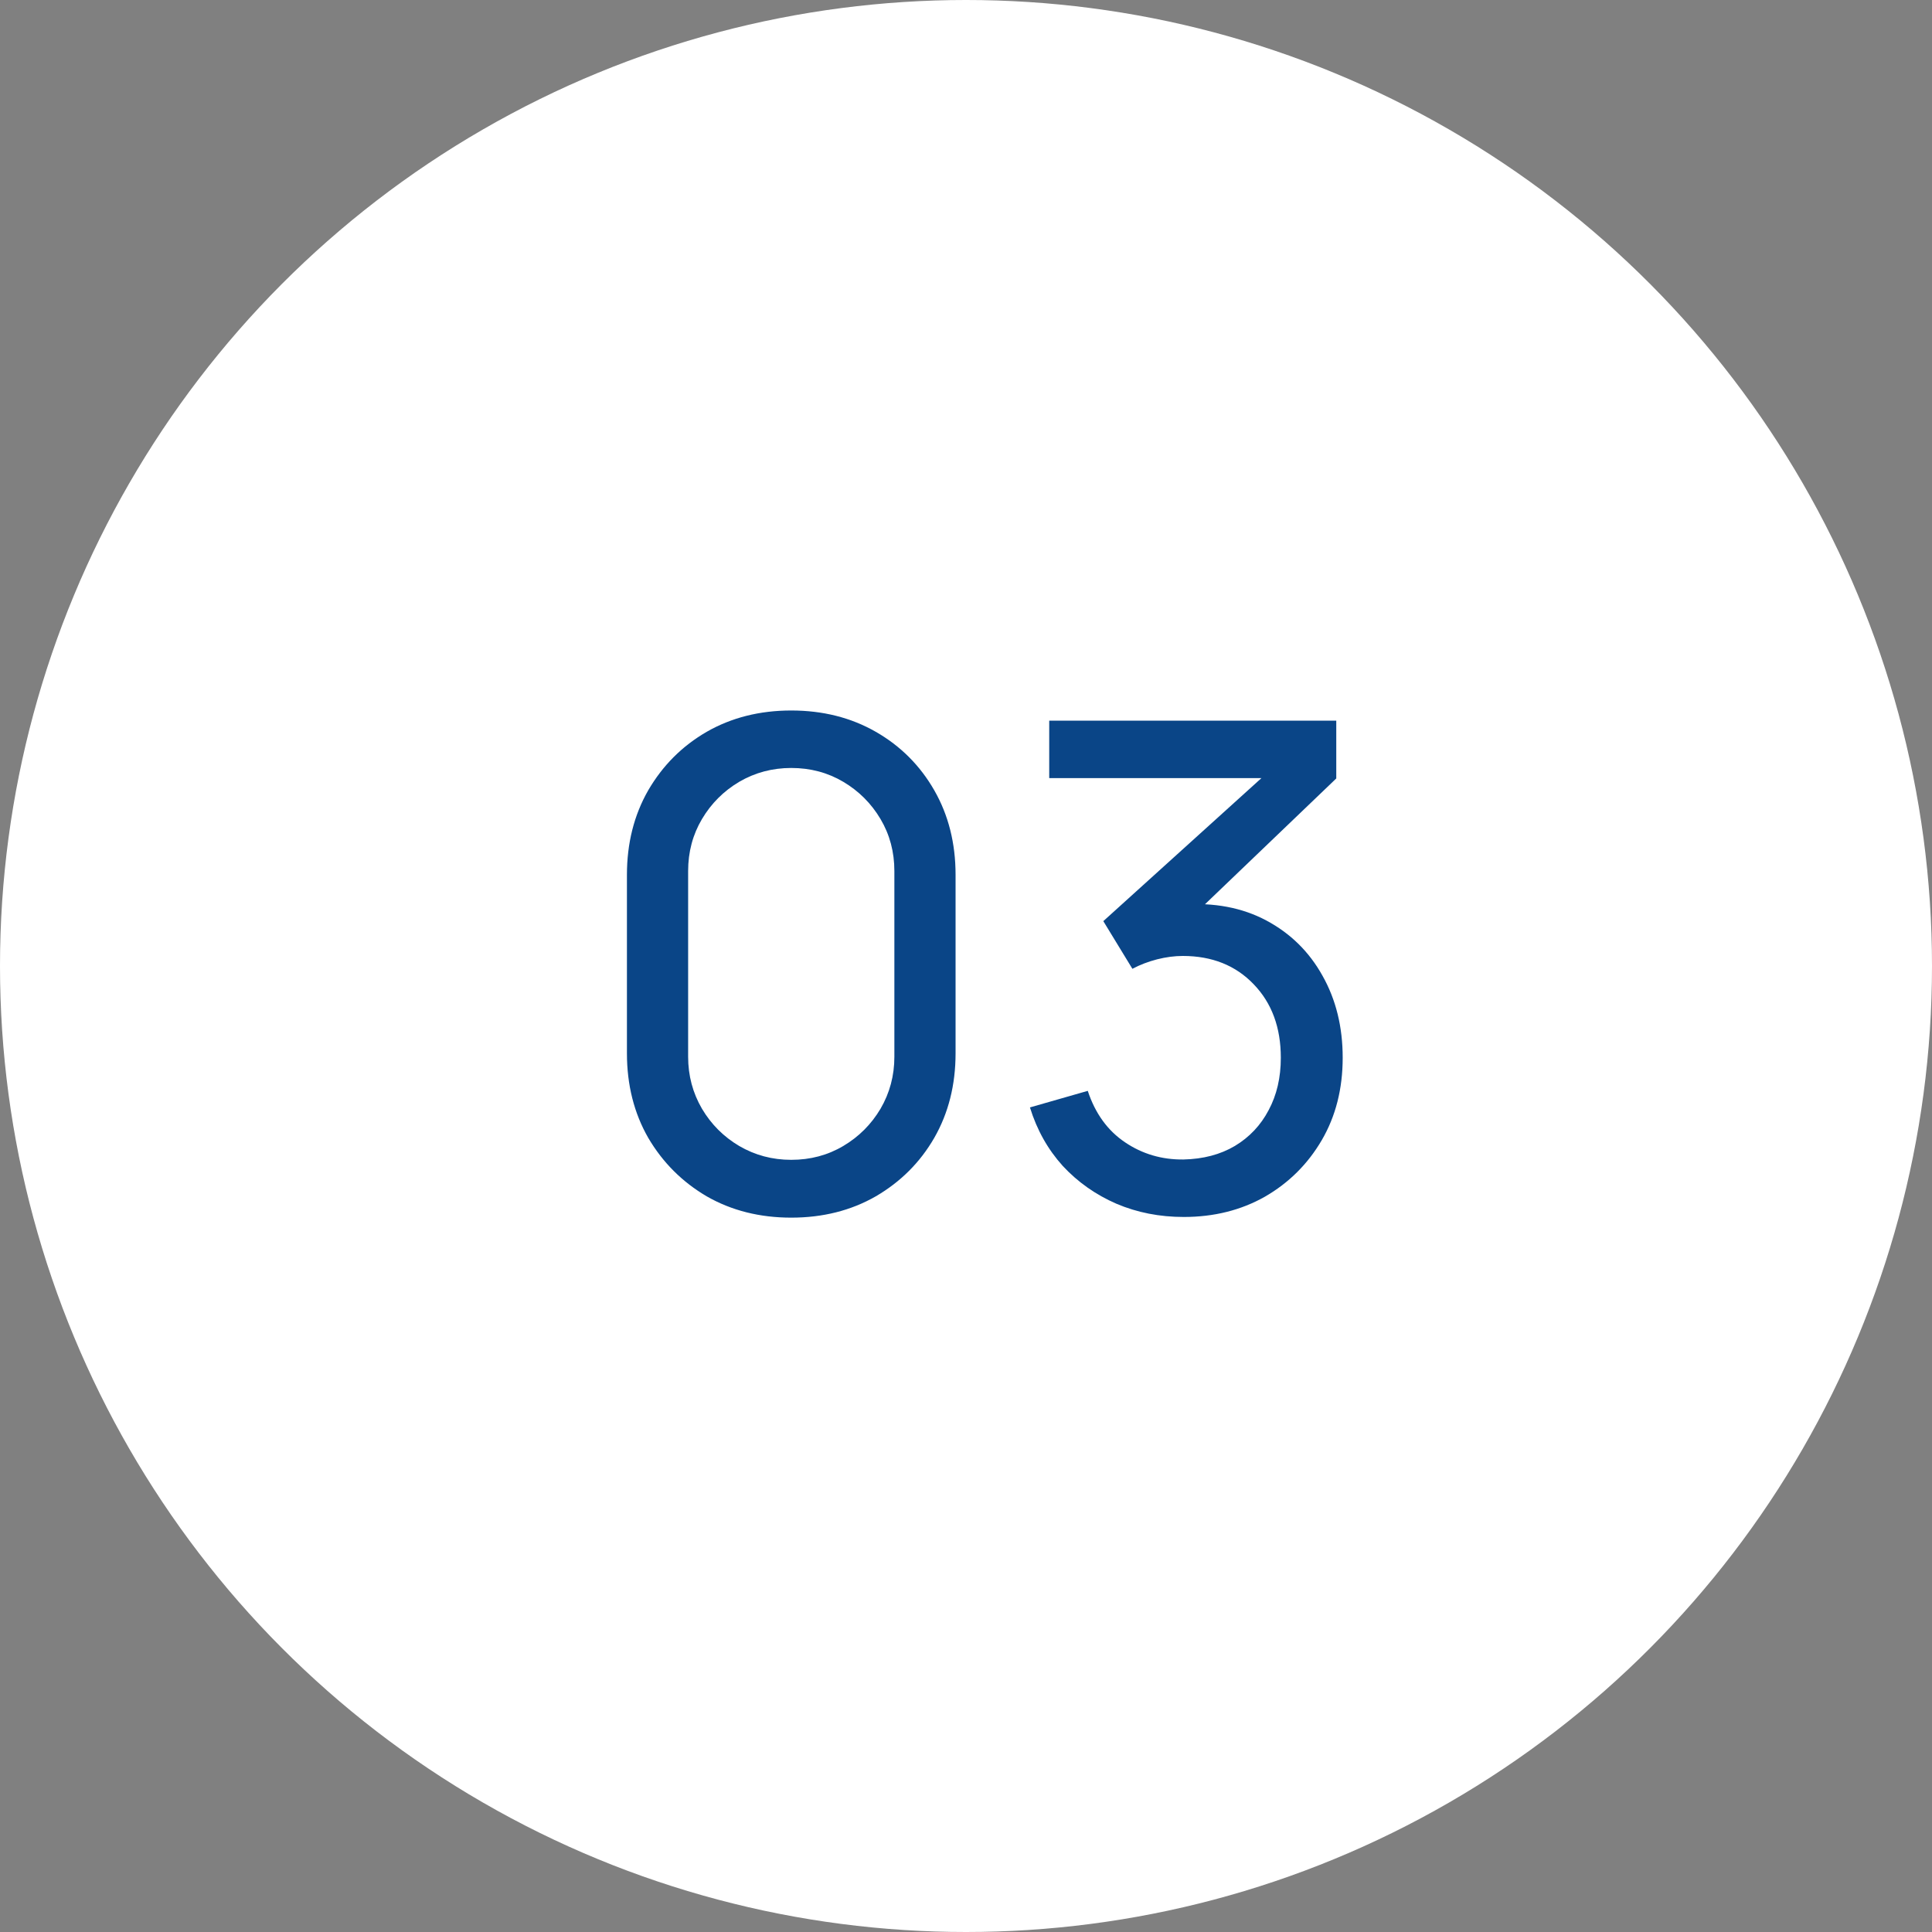
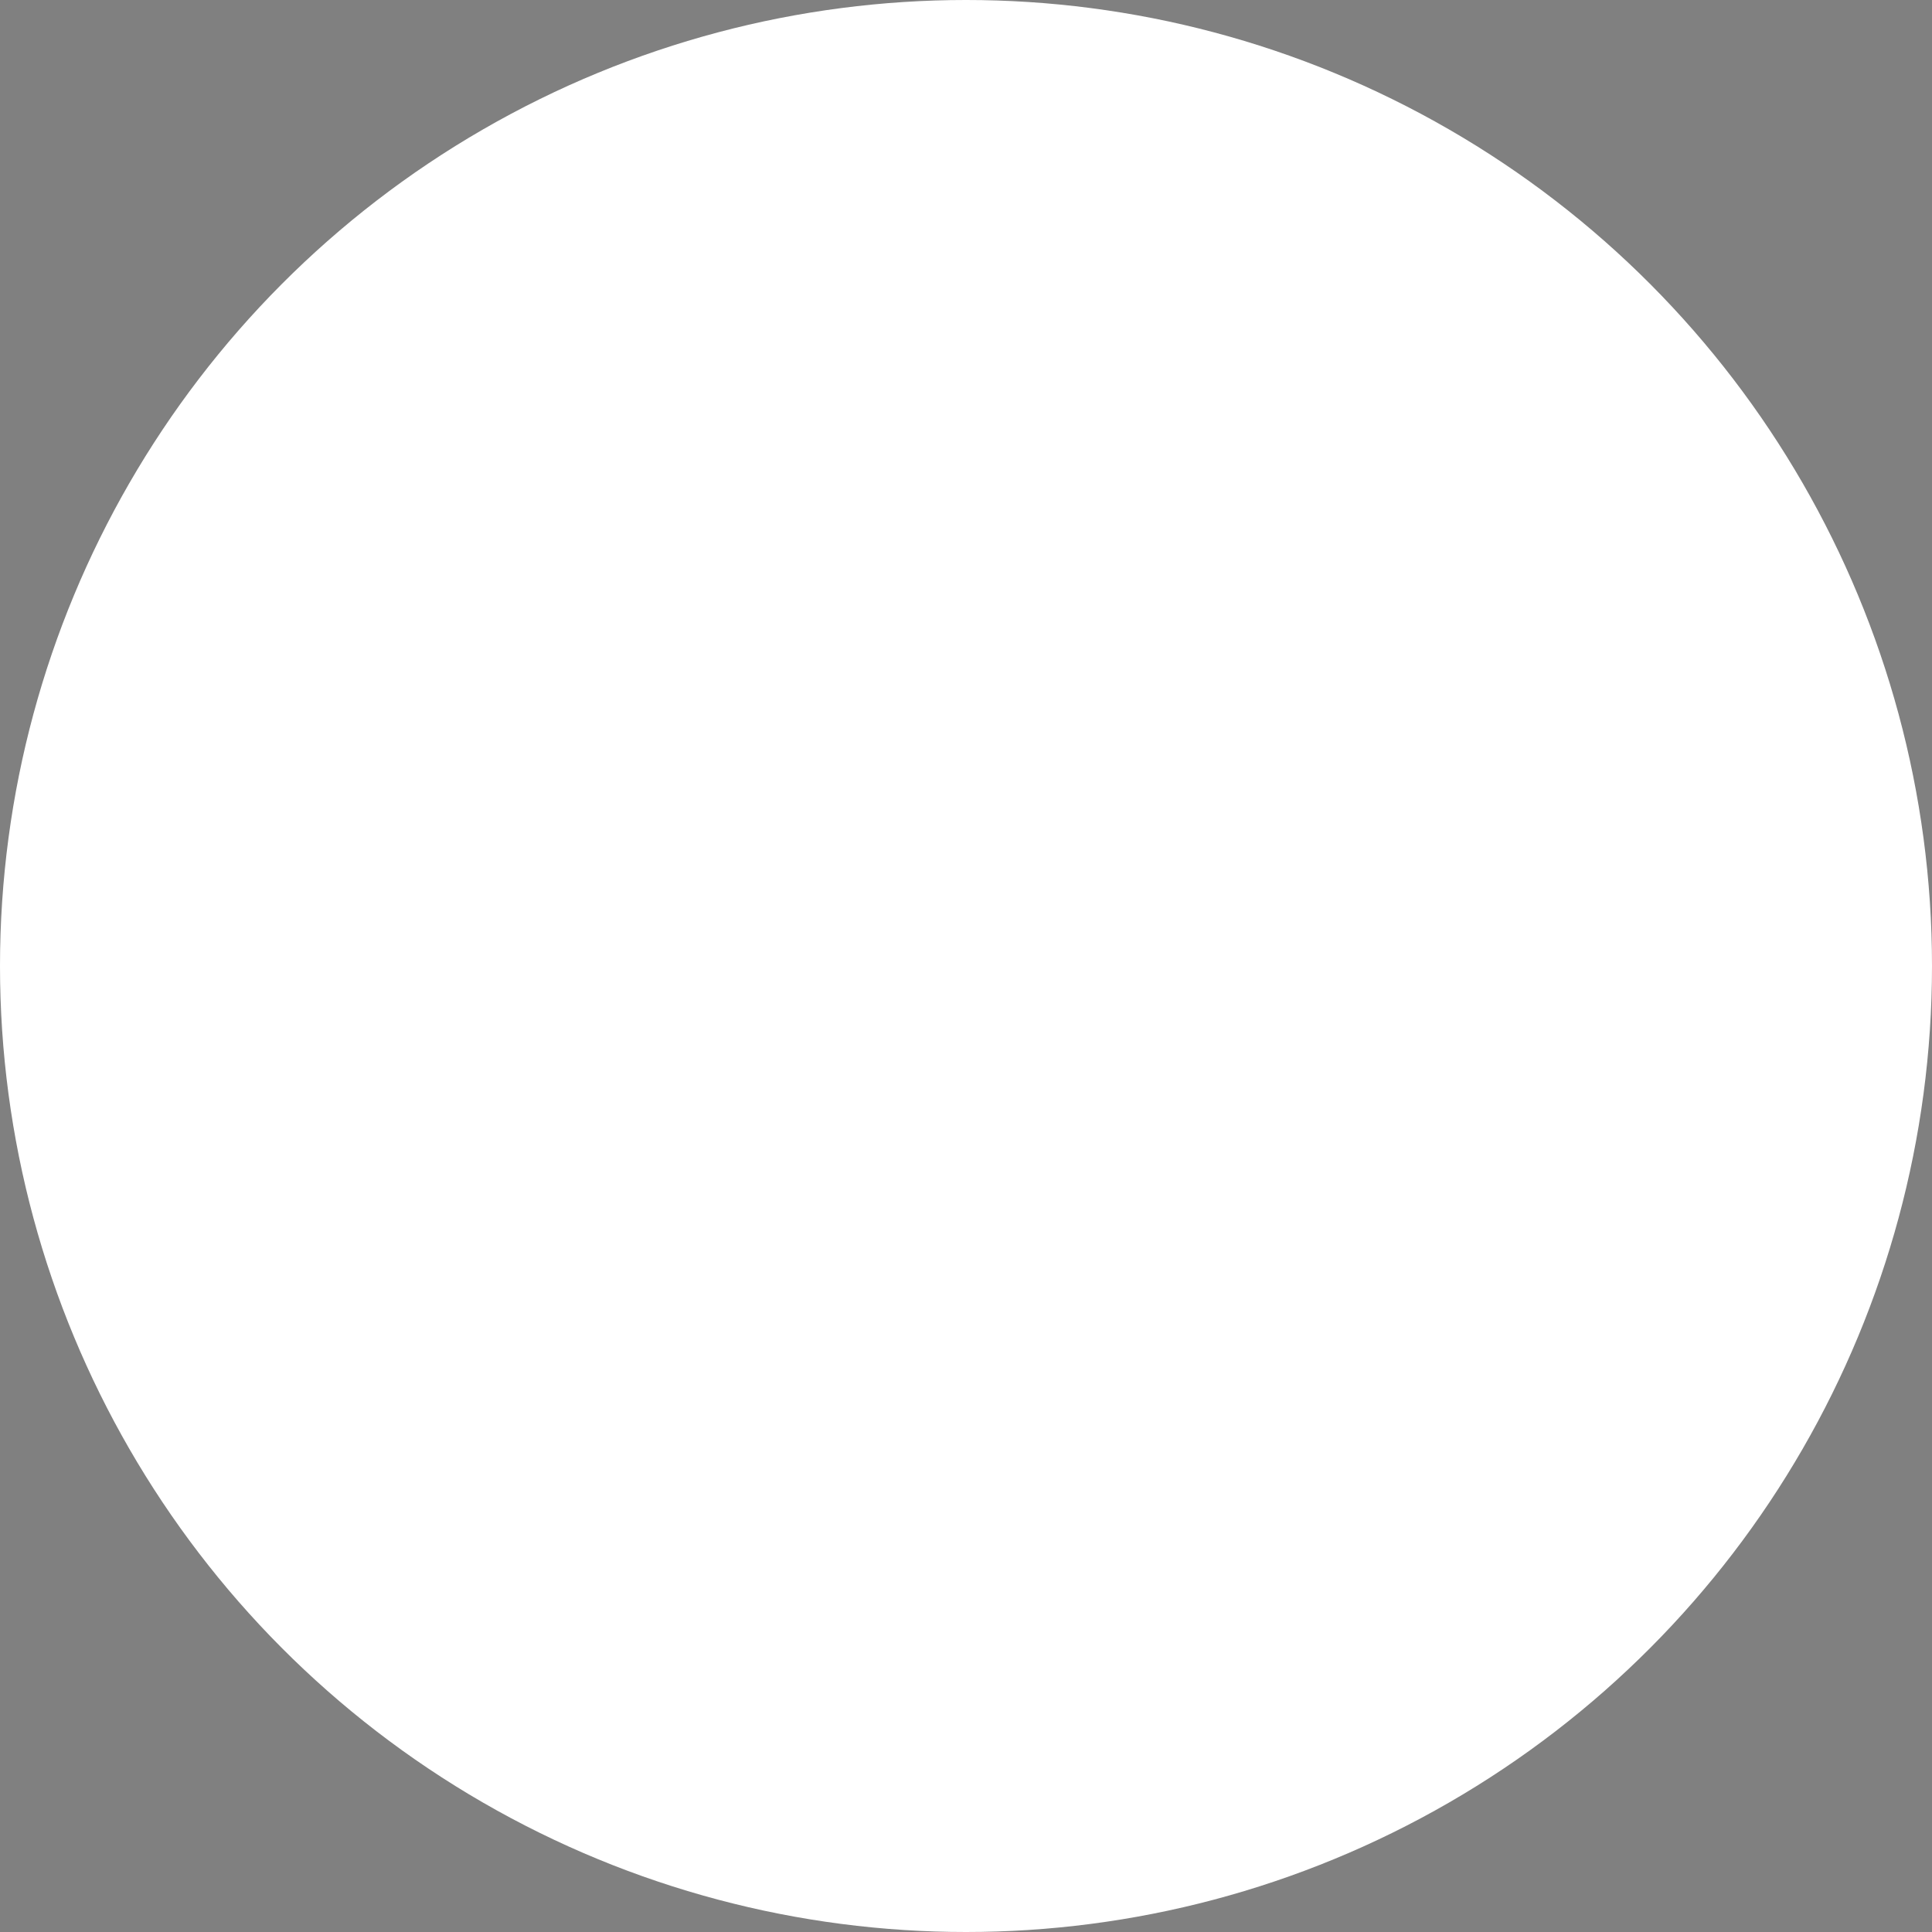
<svg xmlns="http://www.w3.org/2000/svg" width="40" height="40" viewBox="0 0 40 40" fill="none">
  <rect x="0" y="0" width="40" height="40" fill="#808080" stroke="none" />
  <circle cx="20" cy="20" r="20" fill="white" />
-   <path d="M16.382 25.21C15.729 25.21 15.145 25.063 14.632 24.769C14.123 24.47 13.72 24.067 13.421 23.558C13.127 23.045 12.98 22.461 12.98 21.808V18.112C12.98 17.459 13.127 16.875 13.421 16.362C13.72 15.849 14.123 15.445 14.632 15.151C15.145 14.857 15.729 14.71 16.382 14.71C17.035 14.71 17.619 14.857 18.132 15.151C18.645 15.445 19.049 15.849 19.343 16.362C19.637 16.875 19.784 17.459 19.784 18.112V21.808C19.784 22.461 19.637 23.045 19.343 23.558C19.049 24.067 18.645 24.47 18.132 24.769C17.619 25.063 17.035 25.21 16.382 25.21ZM16.382 24.013C16.779 24.013 17.138 23.917 17.46 23.726C17.782 23.535 18.039 23.278 18.23 22.956C18.421 22.629 18.517 22.27 18.517 21.878V18.035C18.517 17.638 18.421 17.279 18.23 16.957C18.039 16.635 17.782 16.378 17.46 16.187C17.138 15.996 16.779 15.9 16.382 15.9C15.99 15.9 15.631 15.996 15.304 16.187C14.982 16.378 14.725 16.635 14.534 16.957C14.343 17.279 14.247 17.638 14.247 18.035V21.878C14.247 22.27 14.343 22.629 14.534 22.956C14.725 23.278 14.982 23.535 15.304 23.726C15.631 23.917 15.99 24.013 16.382 24.013ZM24.509 25.196C24.009 25.196 23.545 25.105 23.116 24.923C22.686 24.736 22.315 24.475 22.003 24.139C21.695 23.798 21.468 23.395 21.324 22.928L22.521 22.585C22.675 23.052 22.931 23.406 23.291 23.649C23.65 23.892 24.054 24.011 24.502 24.006C24.912 23.997 25.267 23.903 25.566 23.726C25.869 23.544 26.102 23.297 26.266 22.984C26.434 22.671 26.518 22.31 26.518 21.899C26.518 21.274 26.331 20.767 25.958 20.38C25.584 19.988 25.094 19.792 24.488 19.792C24.32 19.792 24.142 19.815 23.956 19.862C23.774 19.909 23.603 19.974 23.445 20.058L22.843 19.071L26.581 15.69L26.742 16.11H21.723V14.92H27.666V16.117L24.481 19.169L24.467 18.728C25.134 18.681 25.717 18.791 26.217 19.057C26.716 19.323 27.103 19.703 27.379 20.198C27.659 20.693 27.799 21.26 27.799 21.899C27.799 22.543 27.654 23.112 27.365 23.607C27.075 24.102 26.683 24.491 26.189 24.776C25.694 25.056 25.134 25.196 24.509 25.196Z" fill="#0A4587" />
</svg>